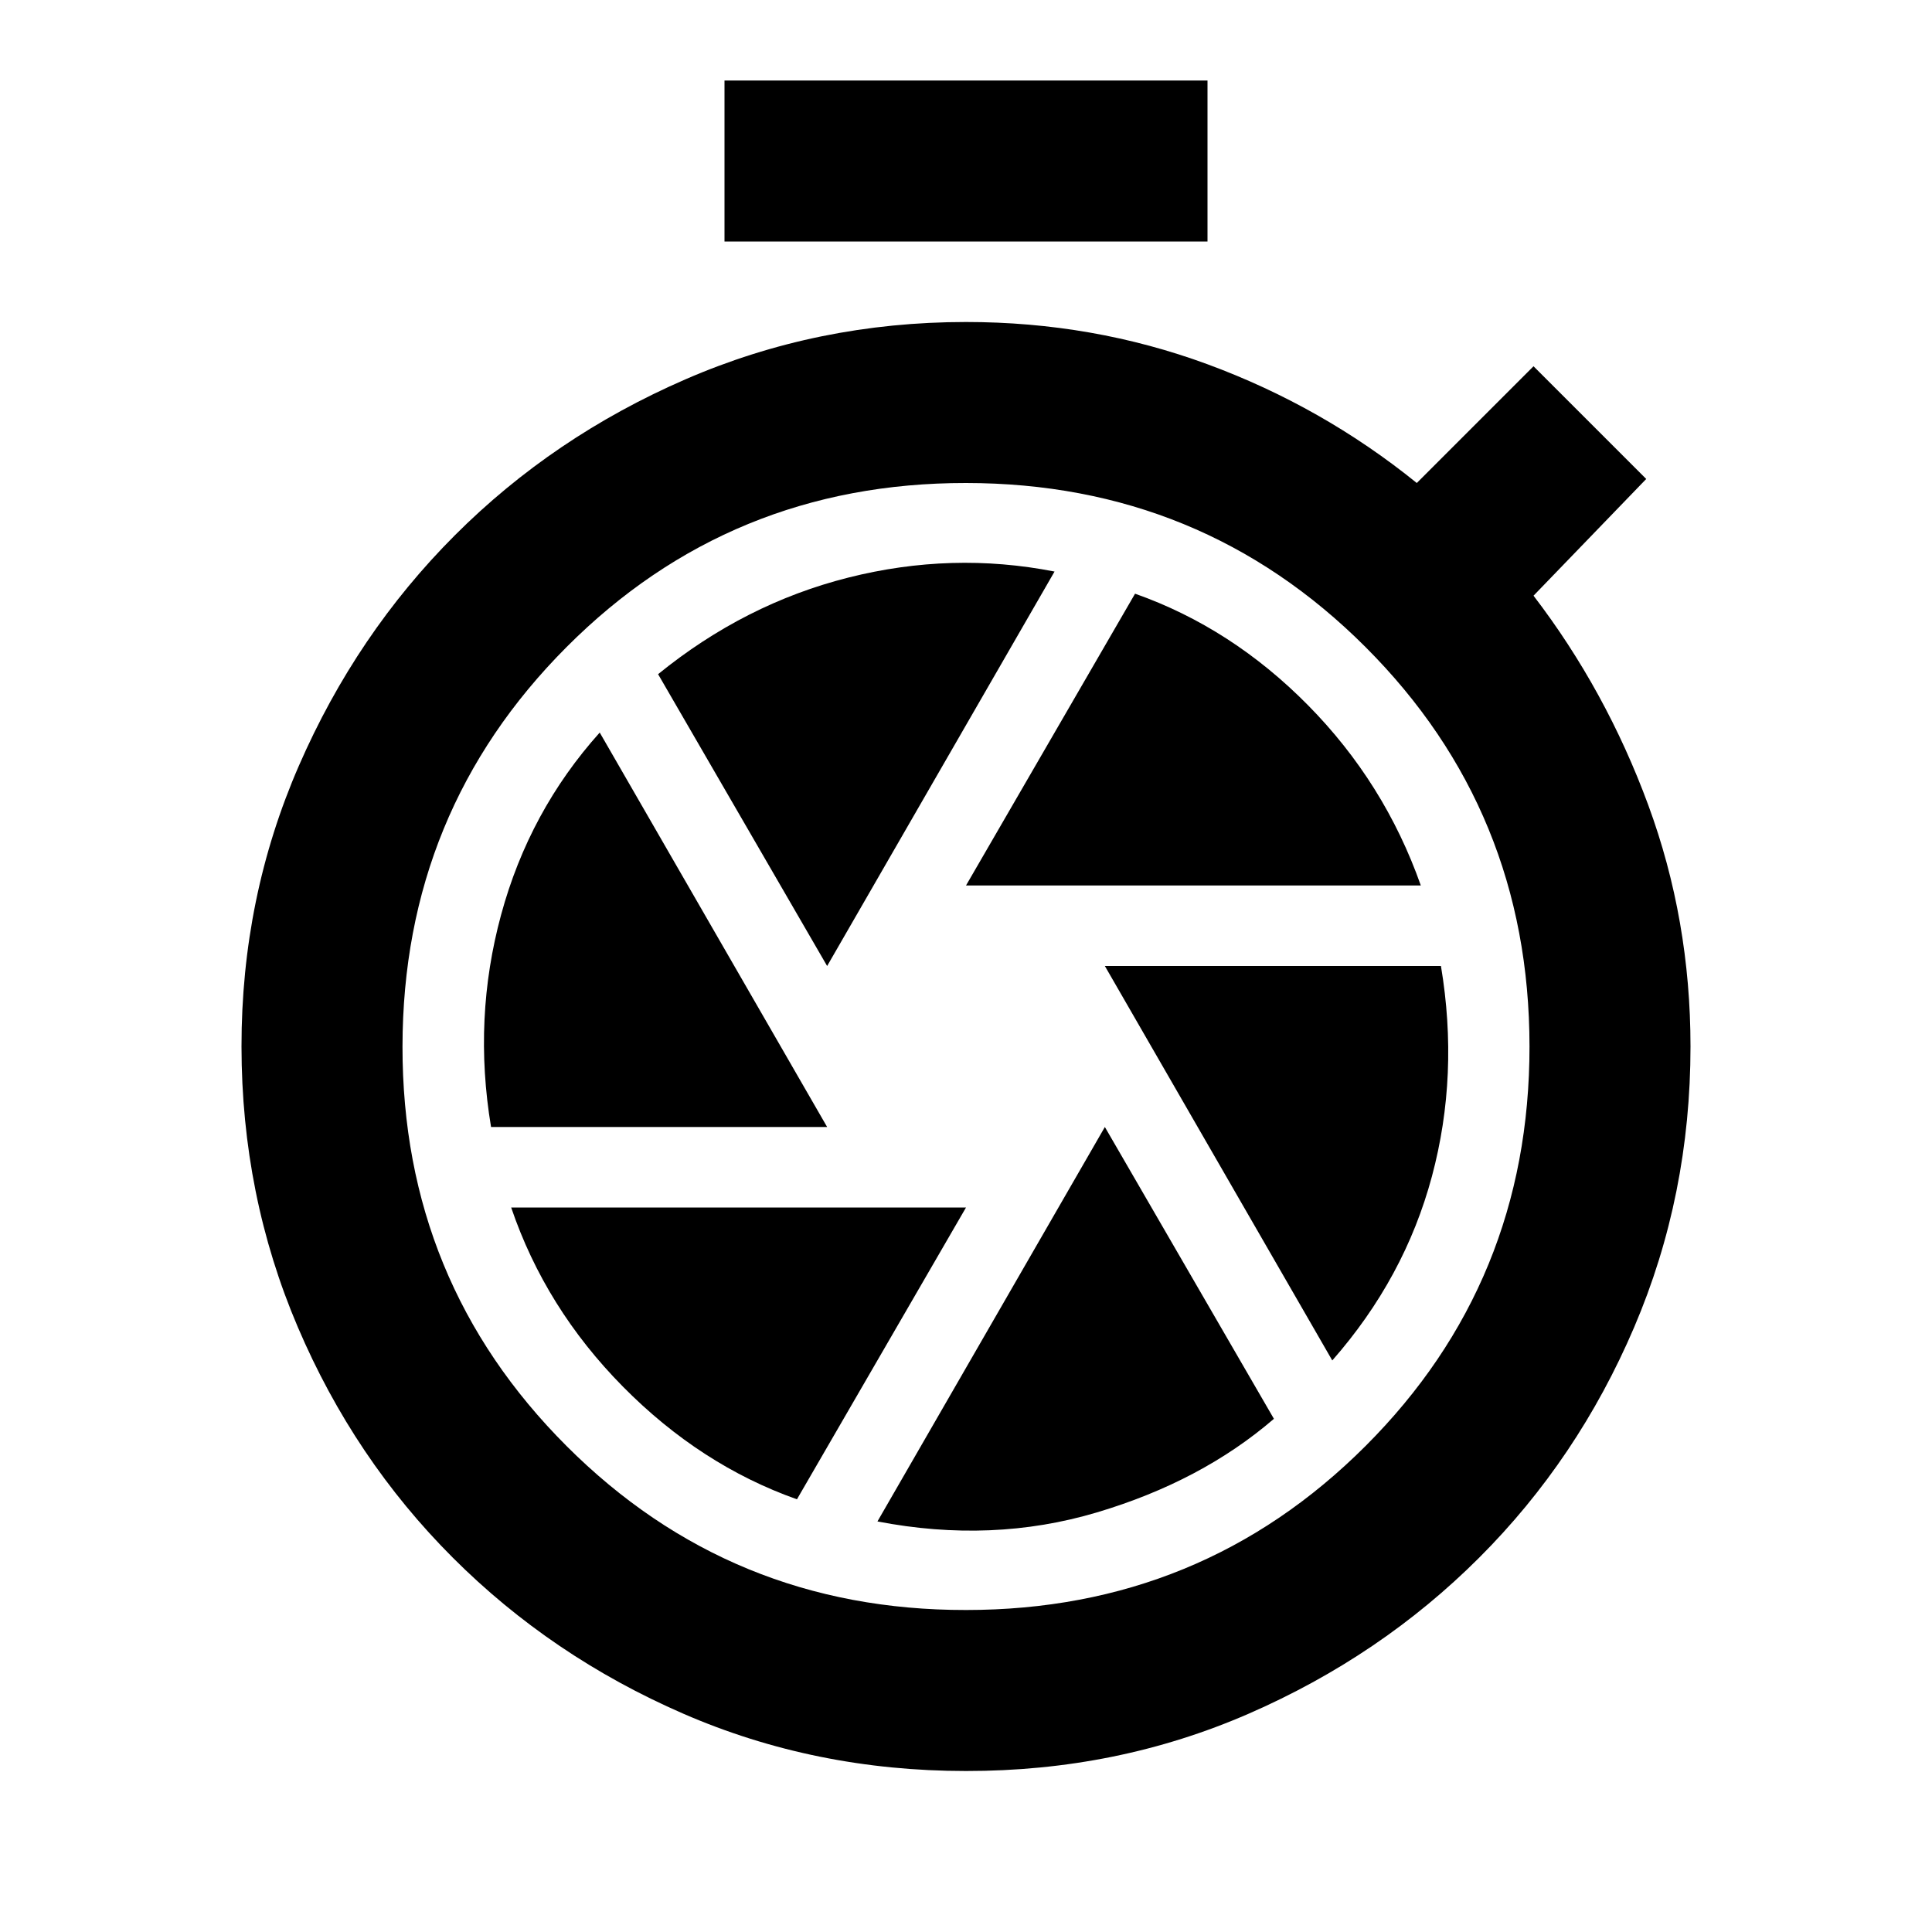
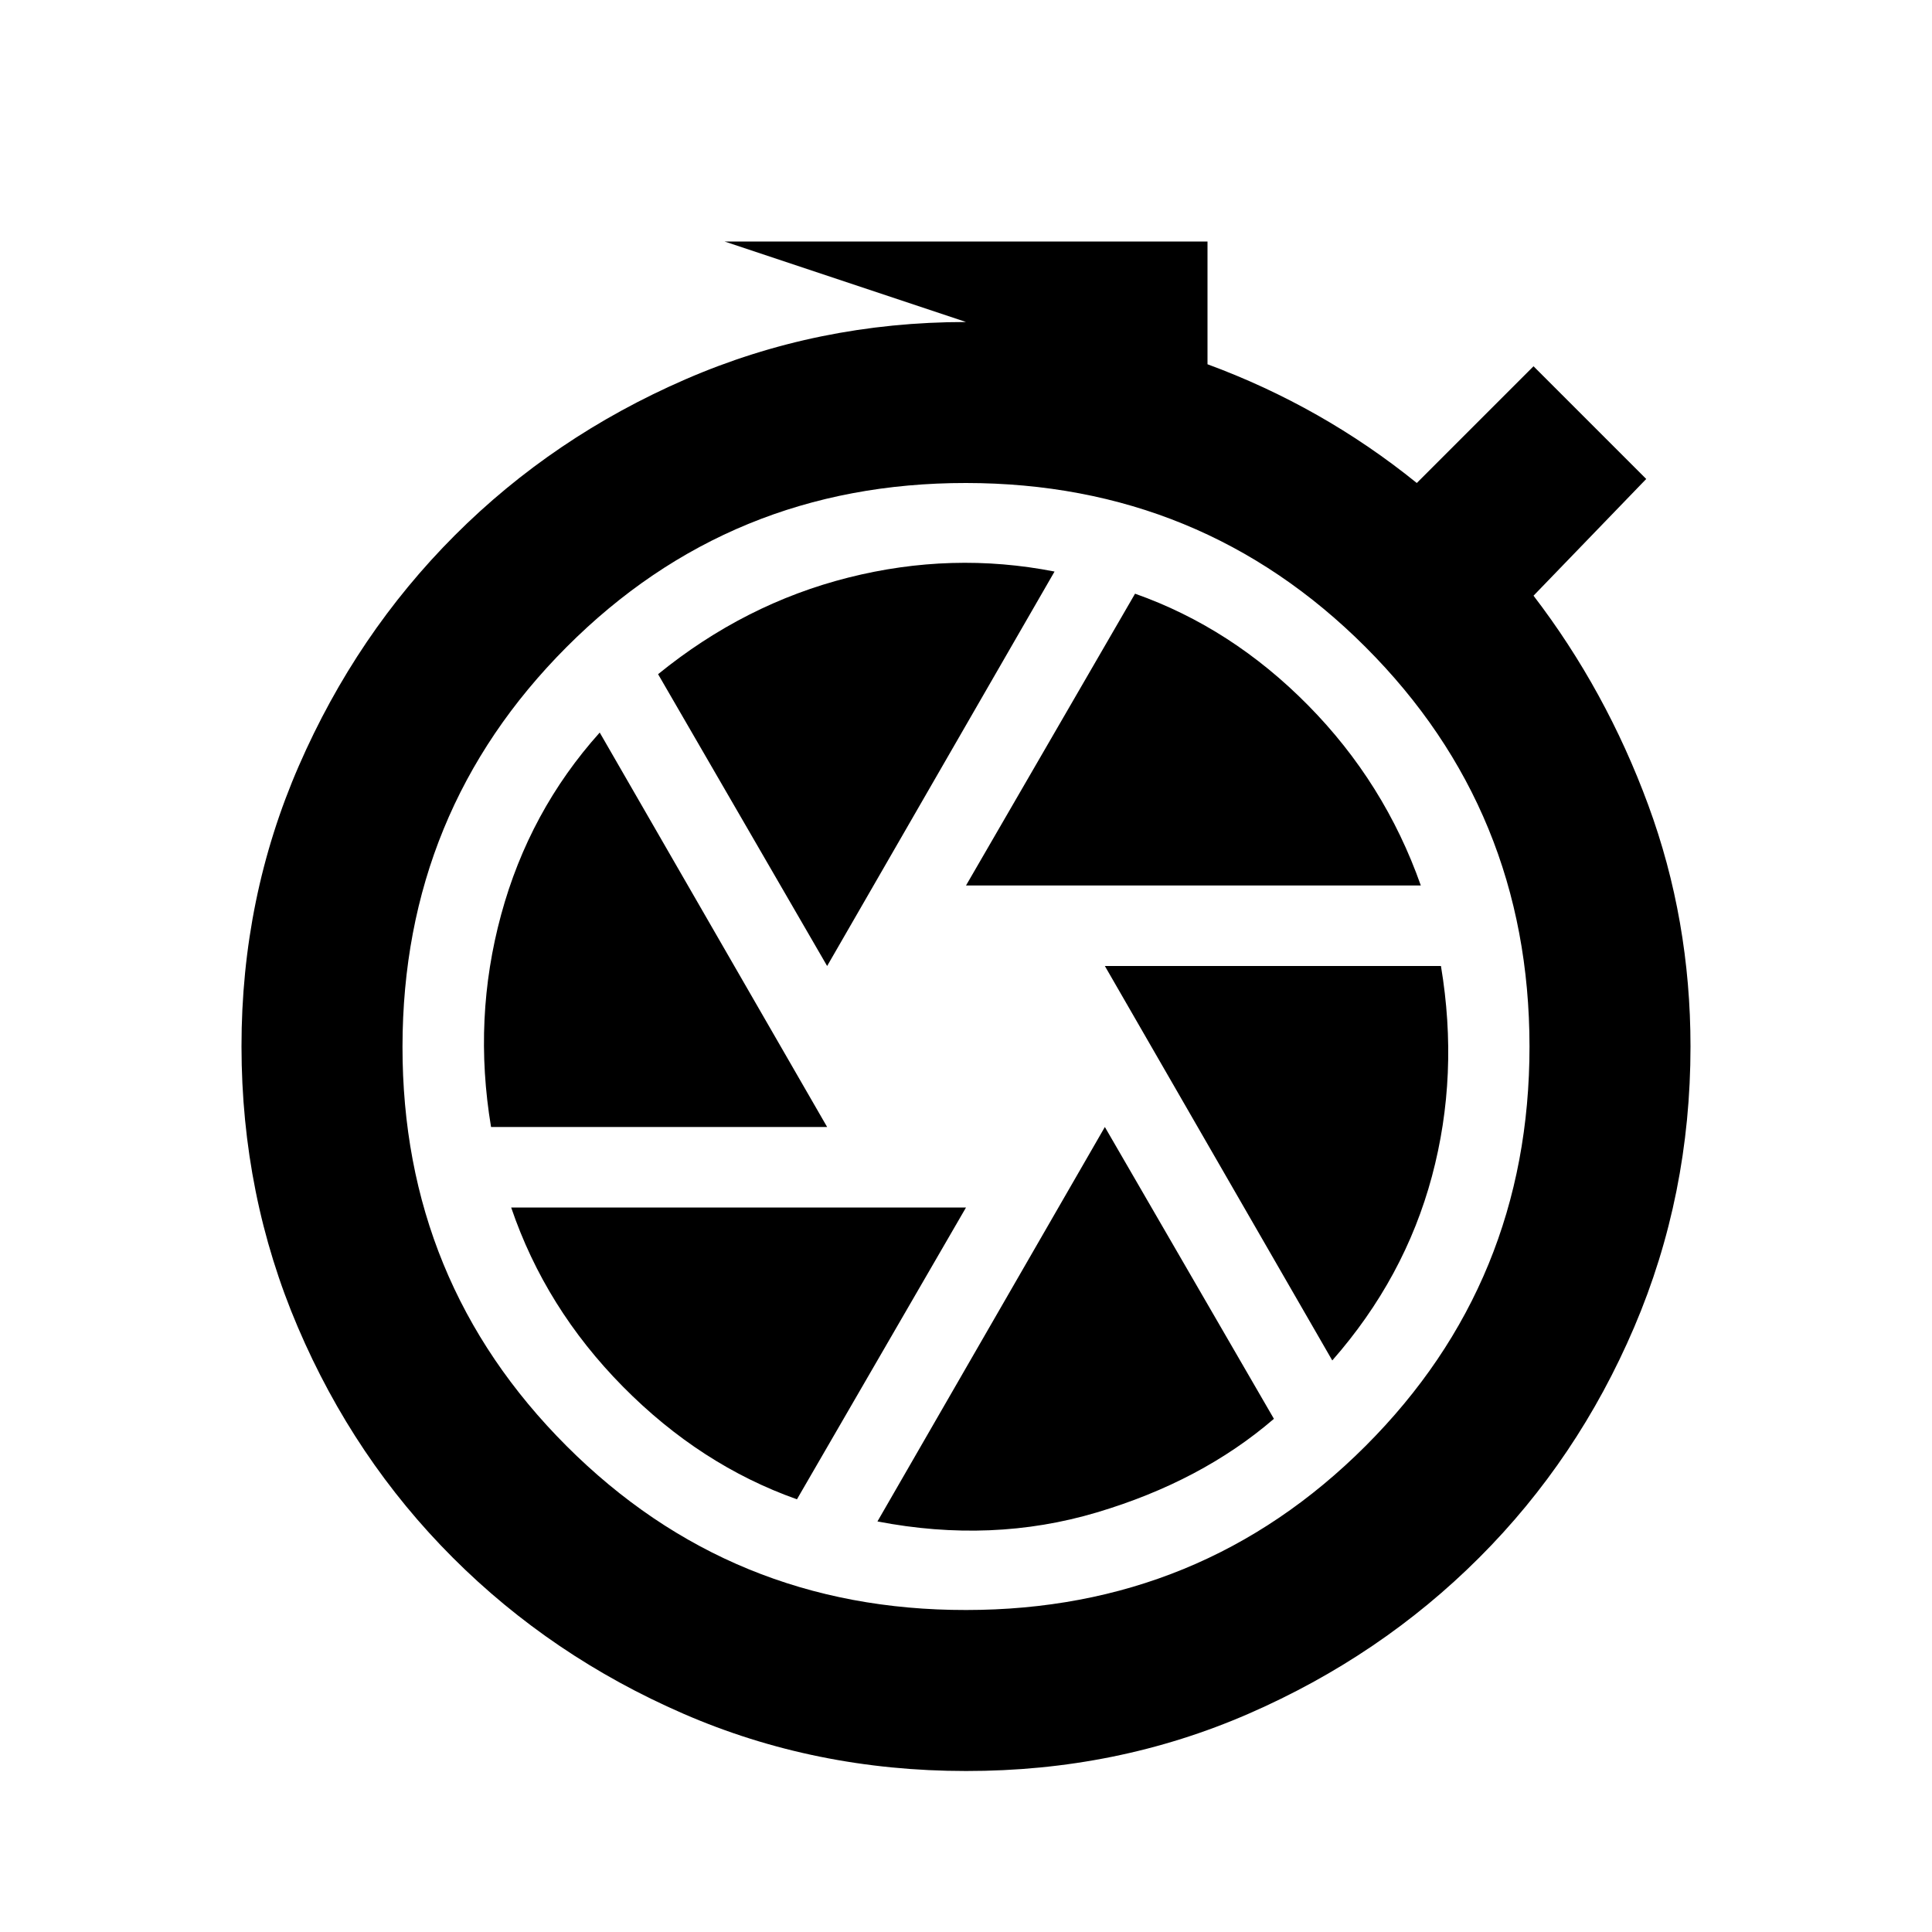
<svg xmlns="http://www.w3.org/2000/svg" width="800" height="800" viewBox="0 0 24 24">
-   <path fill="currentColor" d="M9 3V1h6v2zm3 19q-1.875 0-3.512-.712T5.625 19.35T3.7 16.487T3 13t.713-3.488T5.65 6.65t2.863-1.937T12 4q1.575 0 3 .525T17.6 6l1.45-1.45l1.4 1.4l-1.4 1.45q.9 1.175 1.425 2.6T21 13q0 1.85-.7 3.488t-1.925 2.862t-2.863 1.938T12 22m0-2q2.925 0 4.963-2.037T19 13t-2.037-4.962T12 6T7.038 8.038T5 13t2.038 4.963T12 20m0-9h5.65q-.45-1.275-1.4-2.238T14.1 7.375zm-1.725 1L13.1 7.1q-1.275-.25-2.562.075t-2.363 1.2zM6.1 14h4.175L7.45 9.1q-.875.975-1.225 2.263T6.1 14m3.8 4.625L12 15H6.35q.425 1.25 1.388 2.225t2.162 1.4m1 .275q1.425.275 2.725-.112t2.2-1.163L13.725 14zm5.65-2q.9-1.025 1.238-2.287T17.9 12h-4.175z" />
+   <path fill="currentColor" d="M9 3h6v2zm3 19q-1.875 0-3.512-.712T5.625 19.35T3.7 16.487T3 13t.713-3.488T5.65 6.65t2.863-1.937T12 4q1.575 0 3 .525T17.6 6l1.45-1.45l1.4 1.4l-1.4 1.45q.9 1.175 1.425 2.6T21 13q0 1.85-.7 3.488t-1.925 2.862t-2.863 1.938T12 22m0-2q2.925 0 4.963-2.037T19 13t-2.037-4.962T12 6T7.038 8.038T5 13t2.038 4.963T12 20m0-9h5.65q-.45-1.275-1.4-2.238T14.1 7.375zm-1.725 1L13.1 7.1q-1.275-.25-2.562.075t-2.363 1.2zM6.1 14h4.175L7.45 9.1q-.875.975-1.225 2.263T6.1 14m3.8 4.625L12 15H6.35q.425 1.25 1.388 2.225t2.162 1.4m1 .275q1.425.275 2.725-.112t2.2-1.163L13.725 14zm5.65-2q.9-1.025 1.238-2.287T17.9 12h-4.175z" />
</svg>